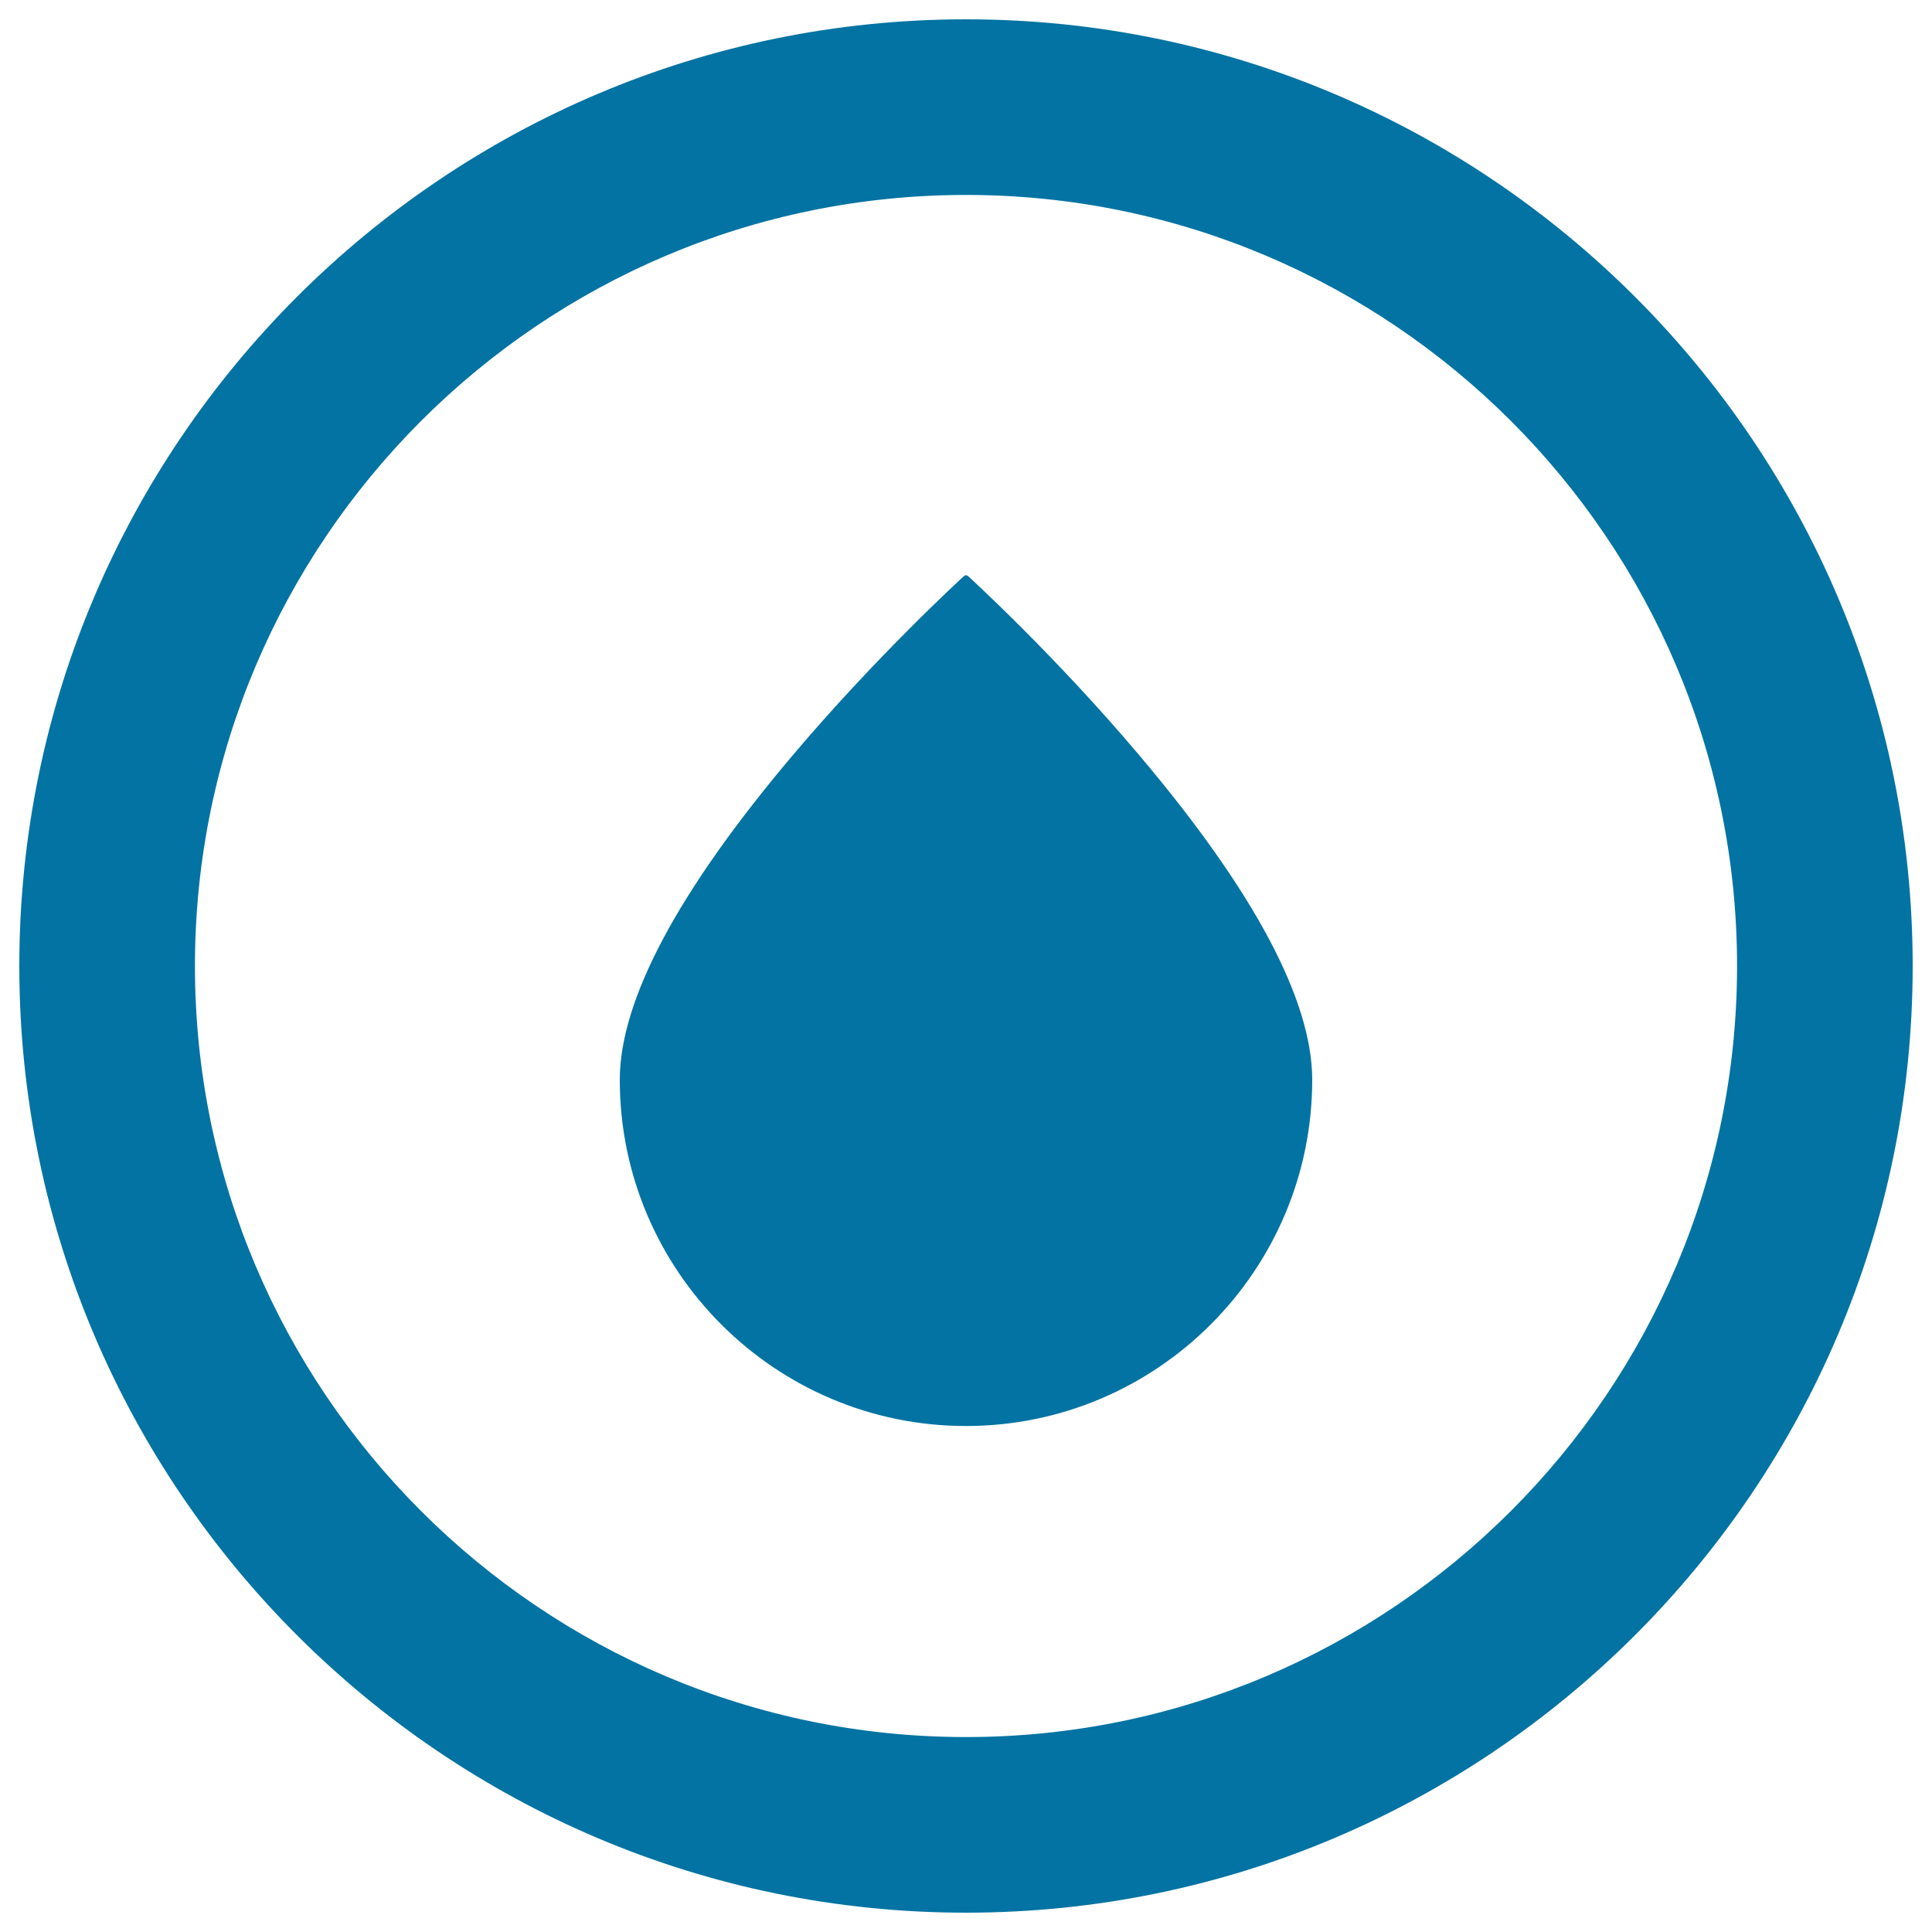
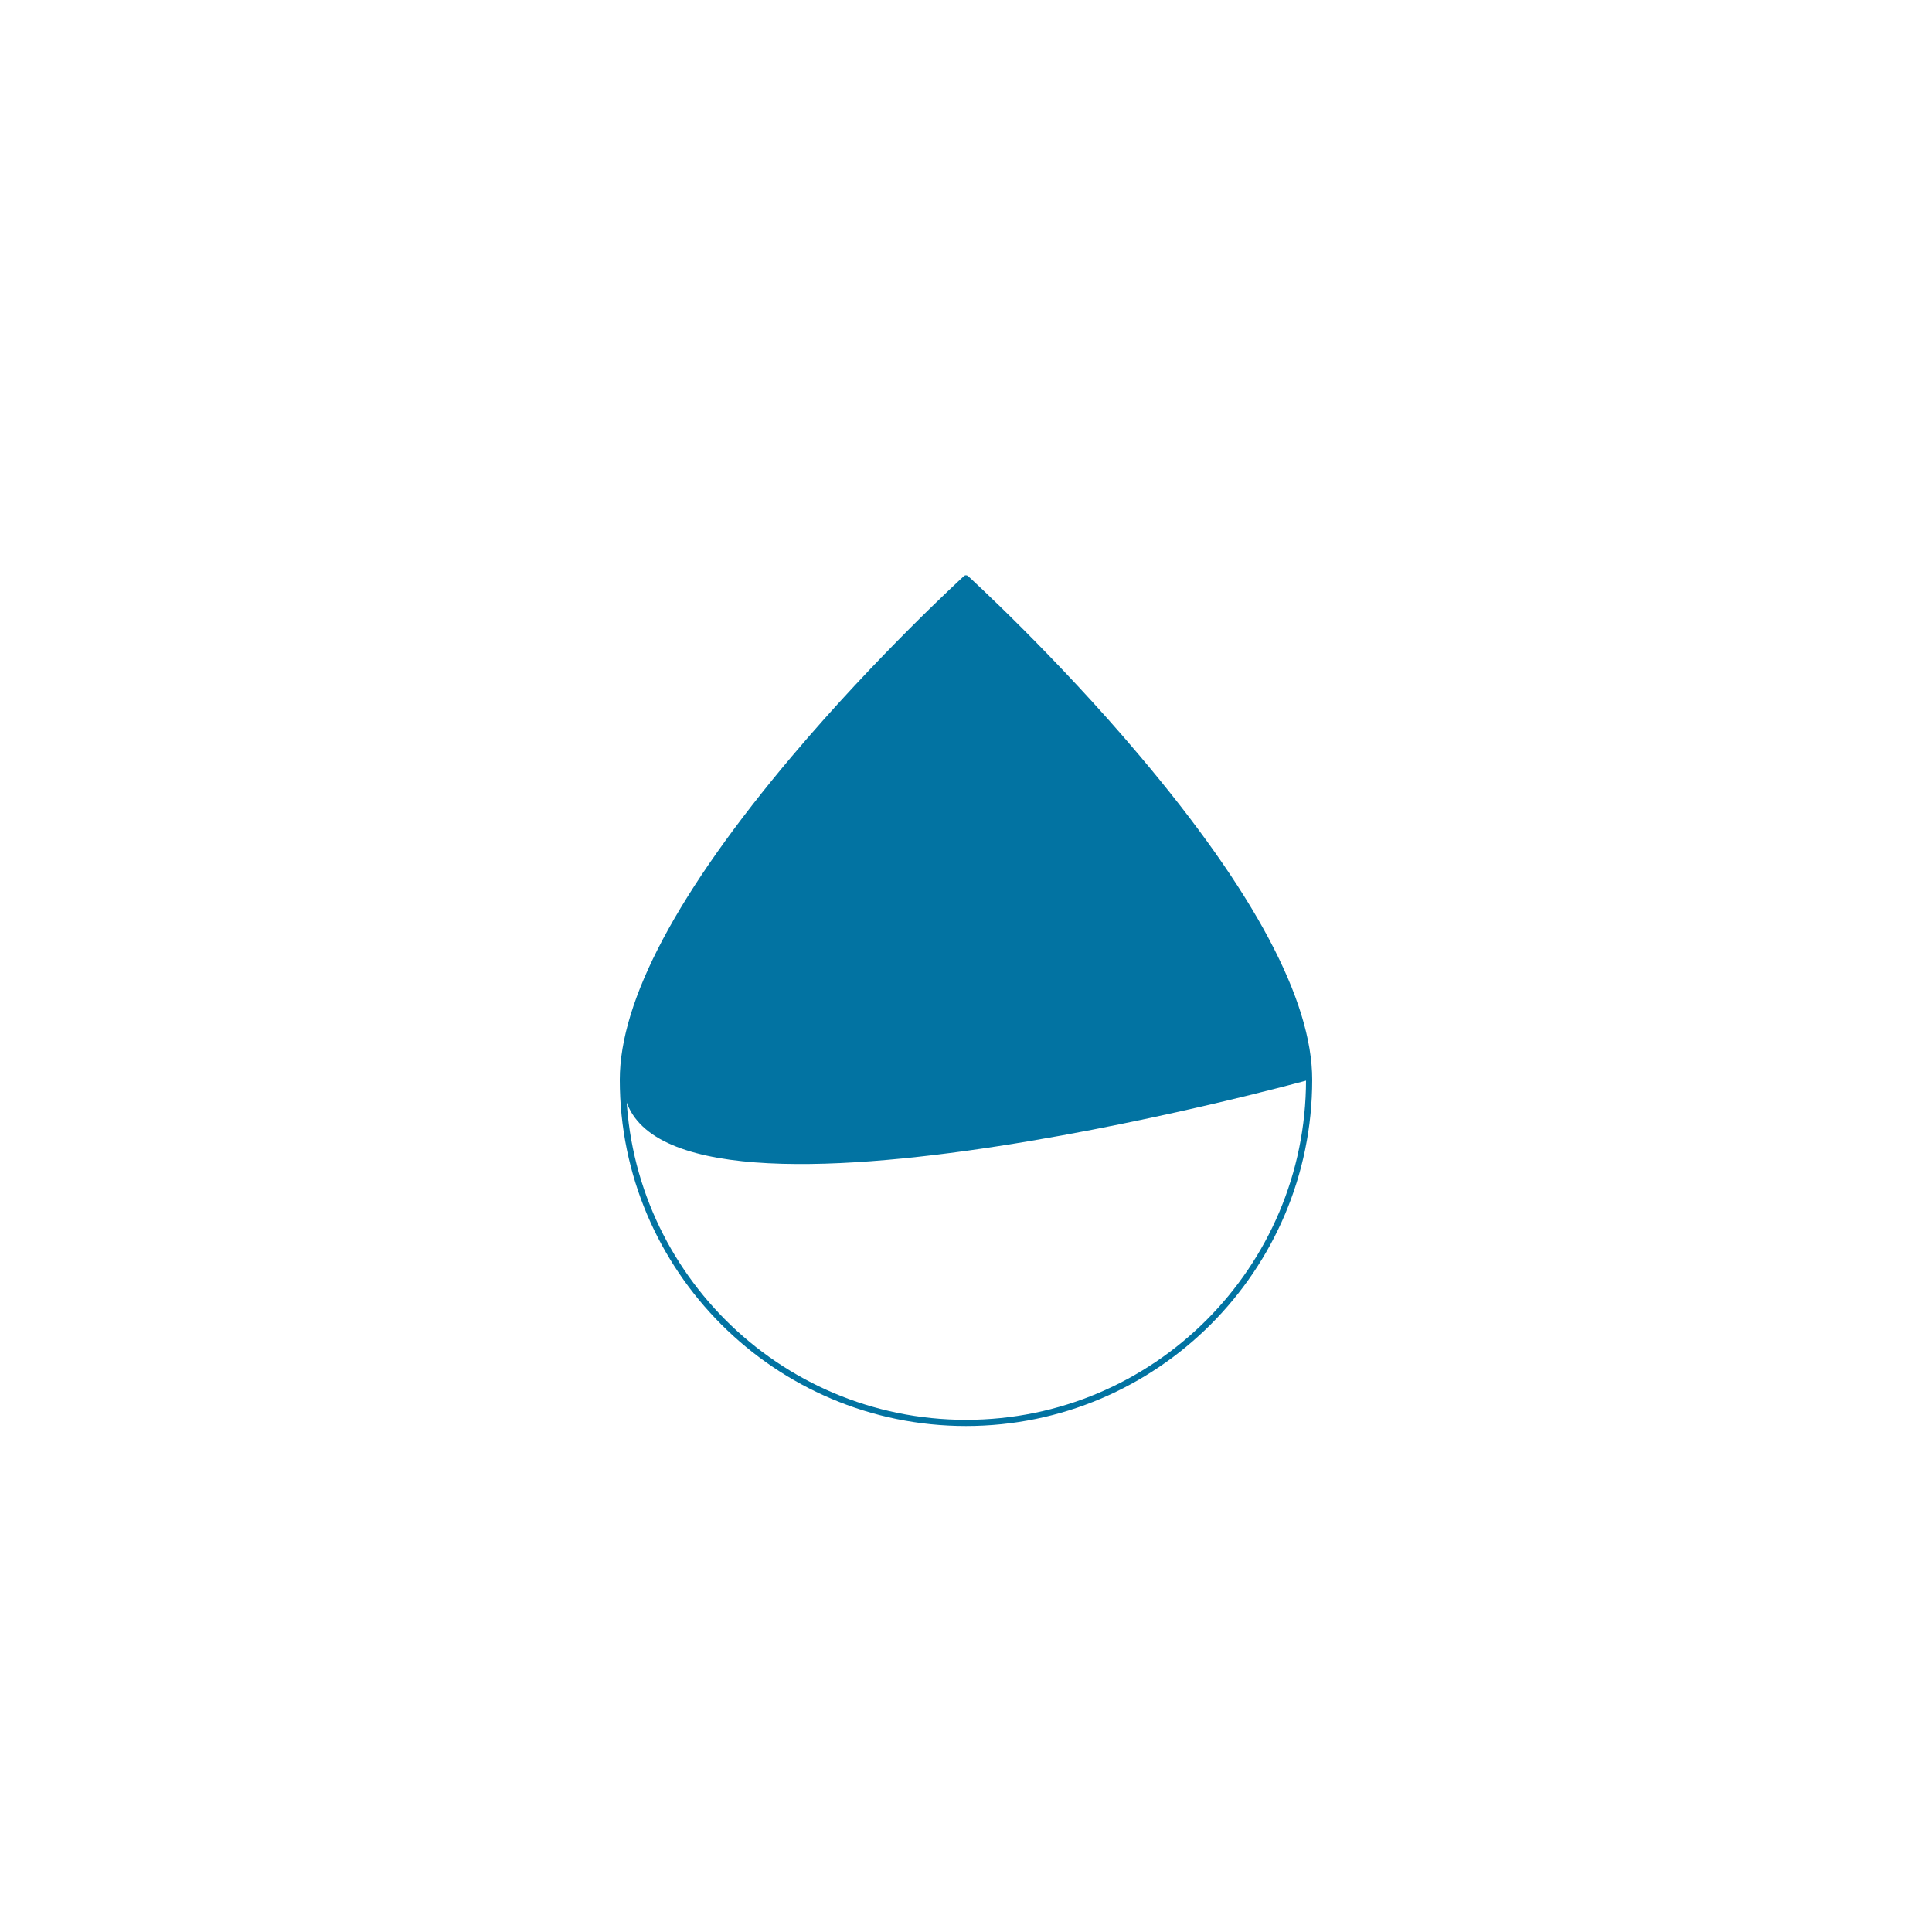
<svg xmlns="http://www.w3.org/2000/svg" viewBox="0 0 1000 1000" style="fill:#0273a2">
  <title>Drop In Circle SVG icon</title>
  <g>
    <g>
-       <path d="M500,10C229.8,10,10,229.8,10,500c0,270.2,219.8,490,490,490c270.2,0,490-219.8,490-490C990,229.8,770.2,10,500,10z M500,899.1c-220.1,0-399.1-179-399.1-399.1c0-220.1,179-399.1,399.1-399.1s399.1,179,399.1,399.1C899.1,720,720.1,899.1,500,899.1z" />
      <g>
-         <path d="M677.6,558.9c0,98.1-79.5,177.6-177.6,177.6S322.4,657,322.4,558.9S500,299.4,500,299.4S677.6,460.8,677.6,558.9z" />
+         <path d="M677.6,558.9S322.4,657,322.4,558.9S500,299.4,500,299.4S677.6,460.8,677.6,558.9z" />
        <path d="M500,738.1c-98.8,0-179.2-80.4-179.2-179.2c0-41.1,30-97.5,89.2-167.6c44-52.1,88.5-92.7,88.9-93.1c0.6-0.6,1.5-0.6,2.2,0c0.4,0.4,45,41,88.9,93.1c59.2,70.1,89.2,126.5,89.2,167.6C679.2,657.7,598.8,738.1,500,738.1z M500,301.6c-14.9,13.8-176,165-176,257.3c0,97,78.9,176,176,176s176-78.9,176-176C676,466.6,514.9,315.3,500,301.6z" />
      </g>
    </g>
  </g>
</svg>